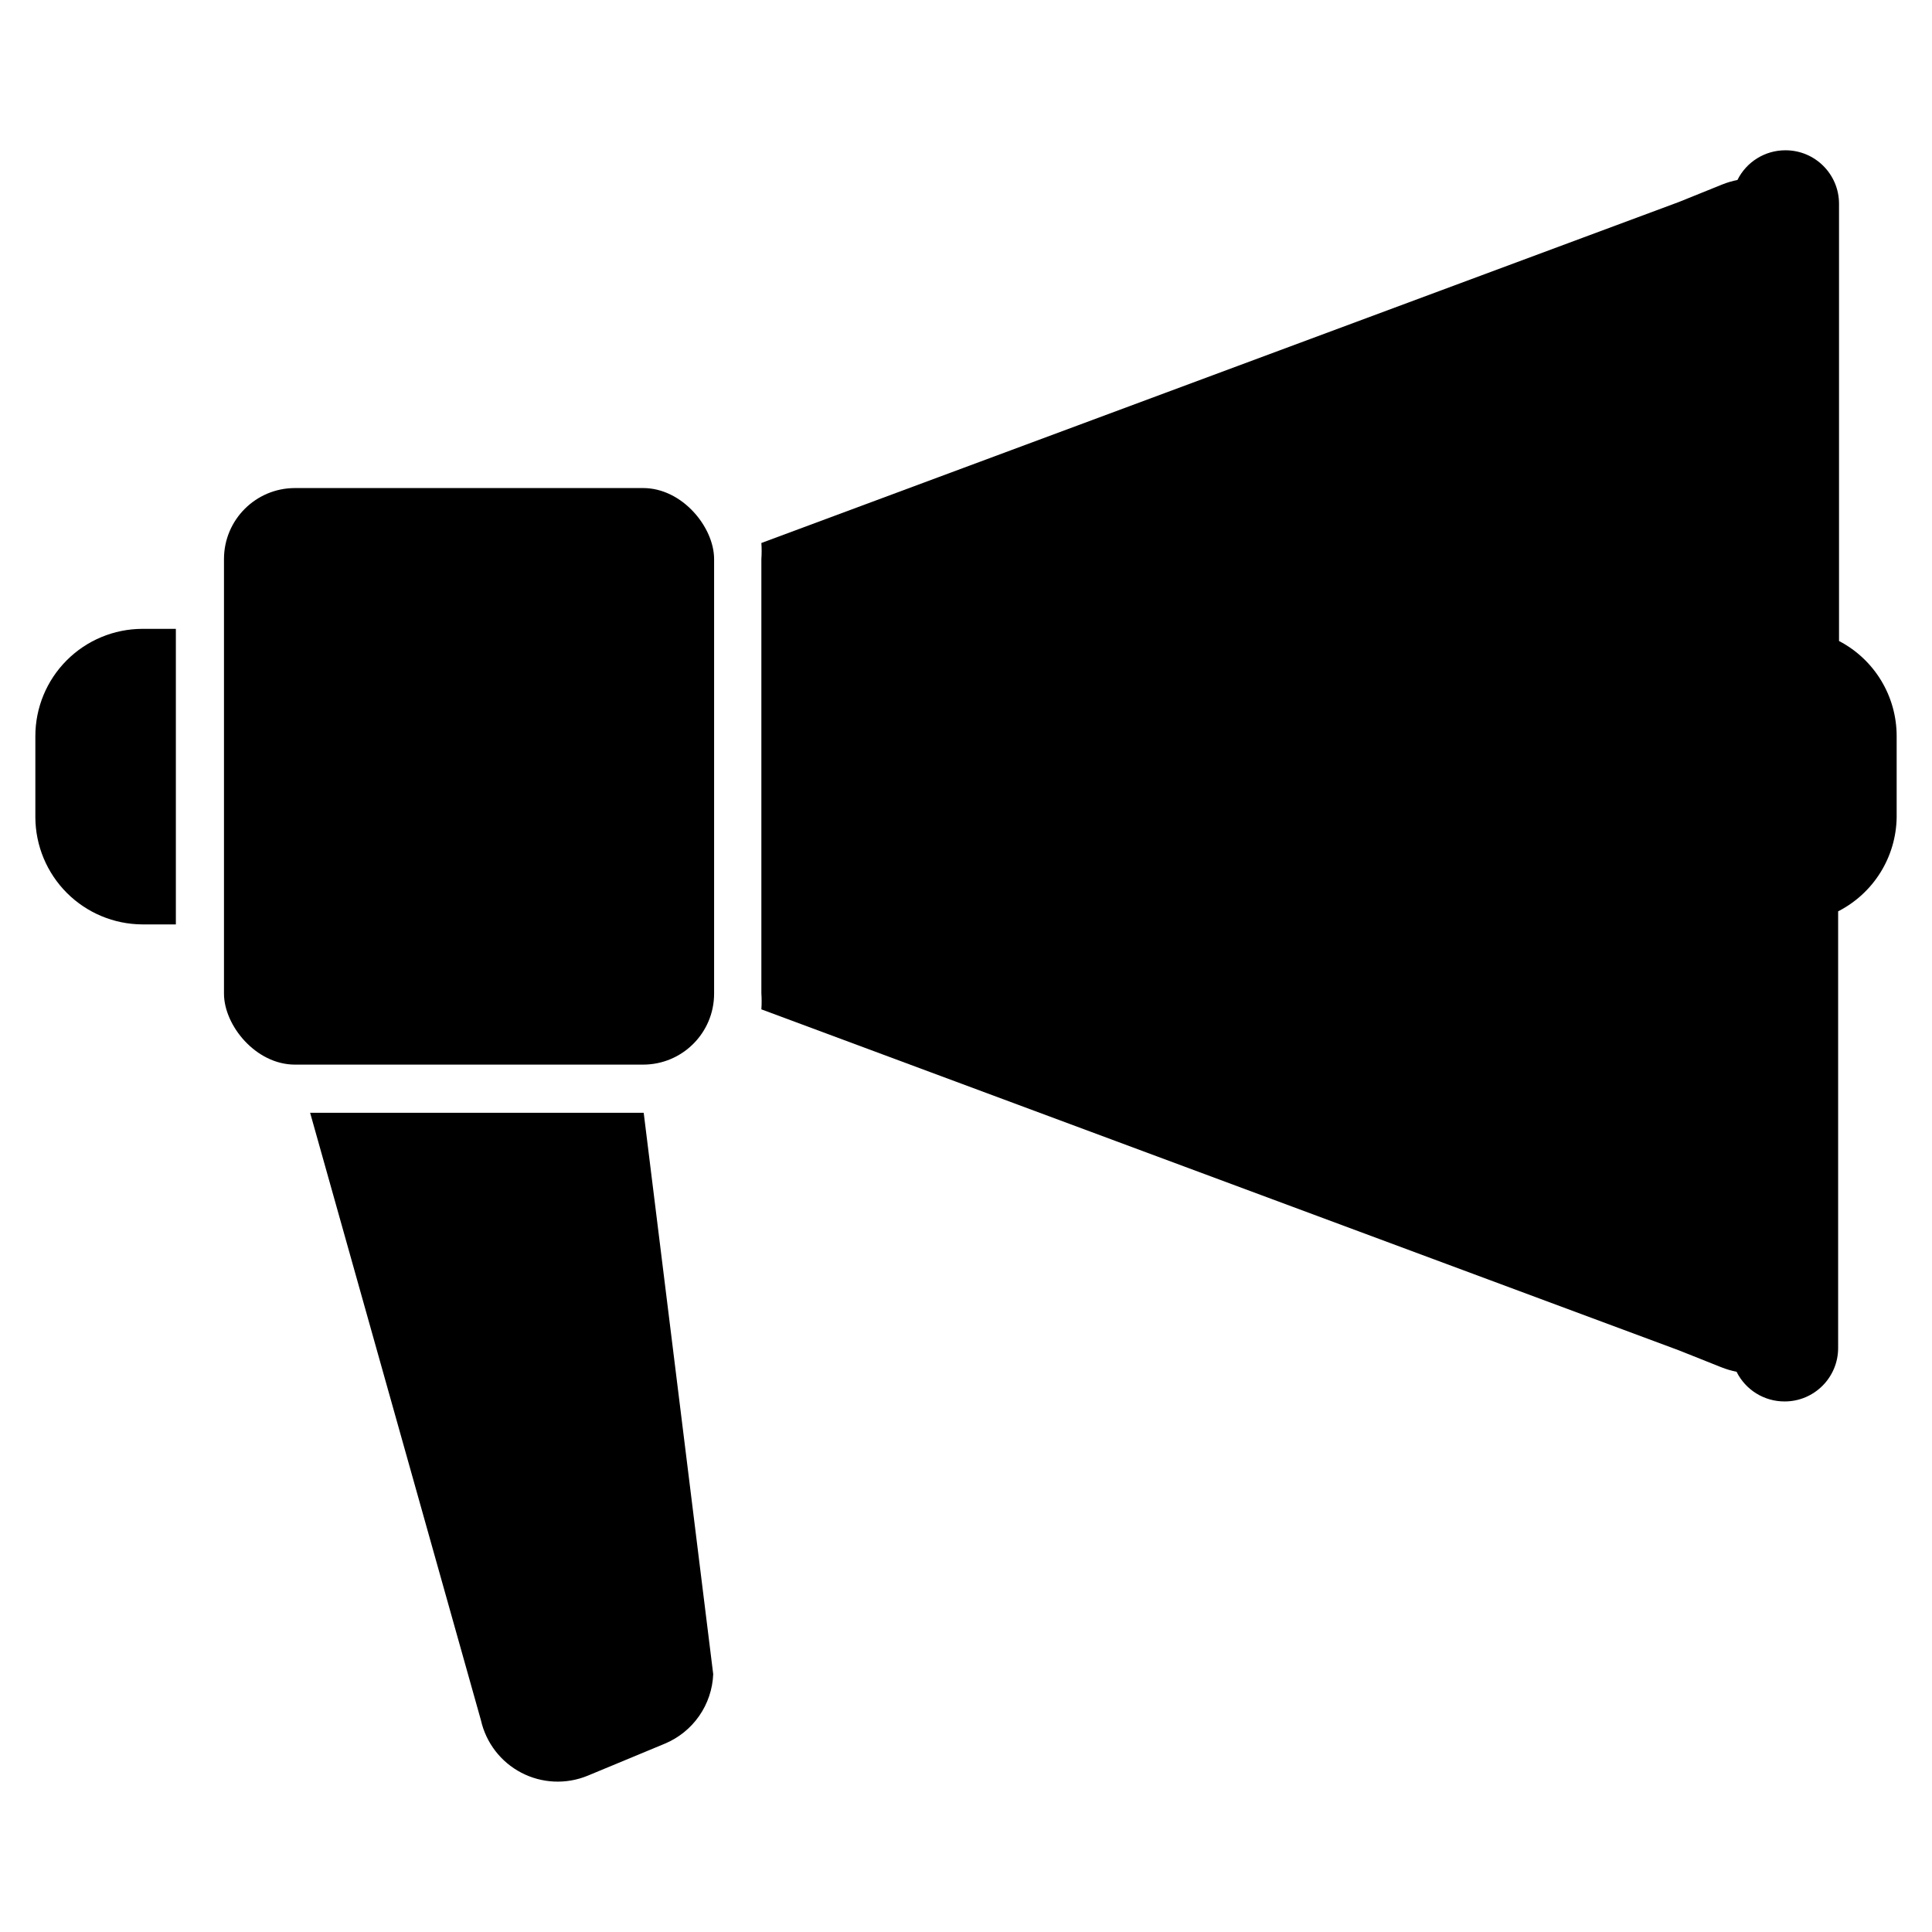
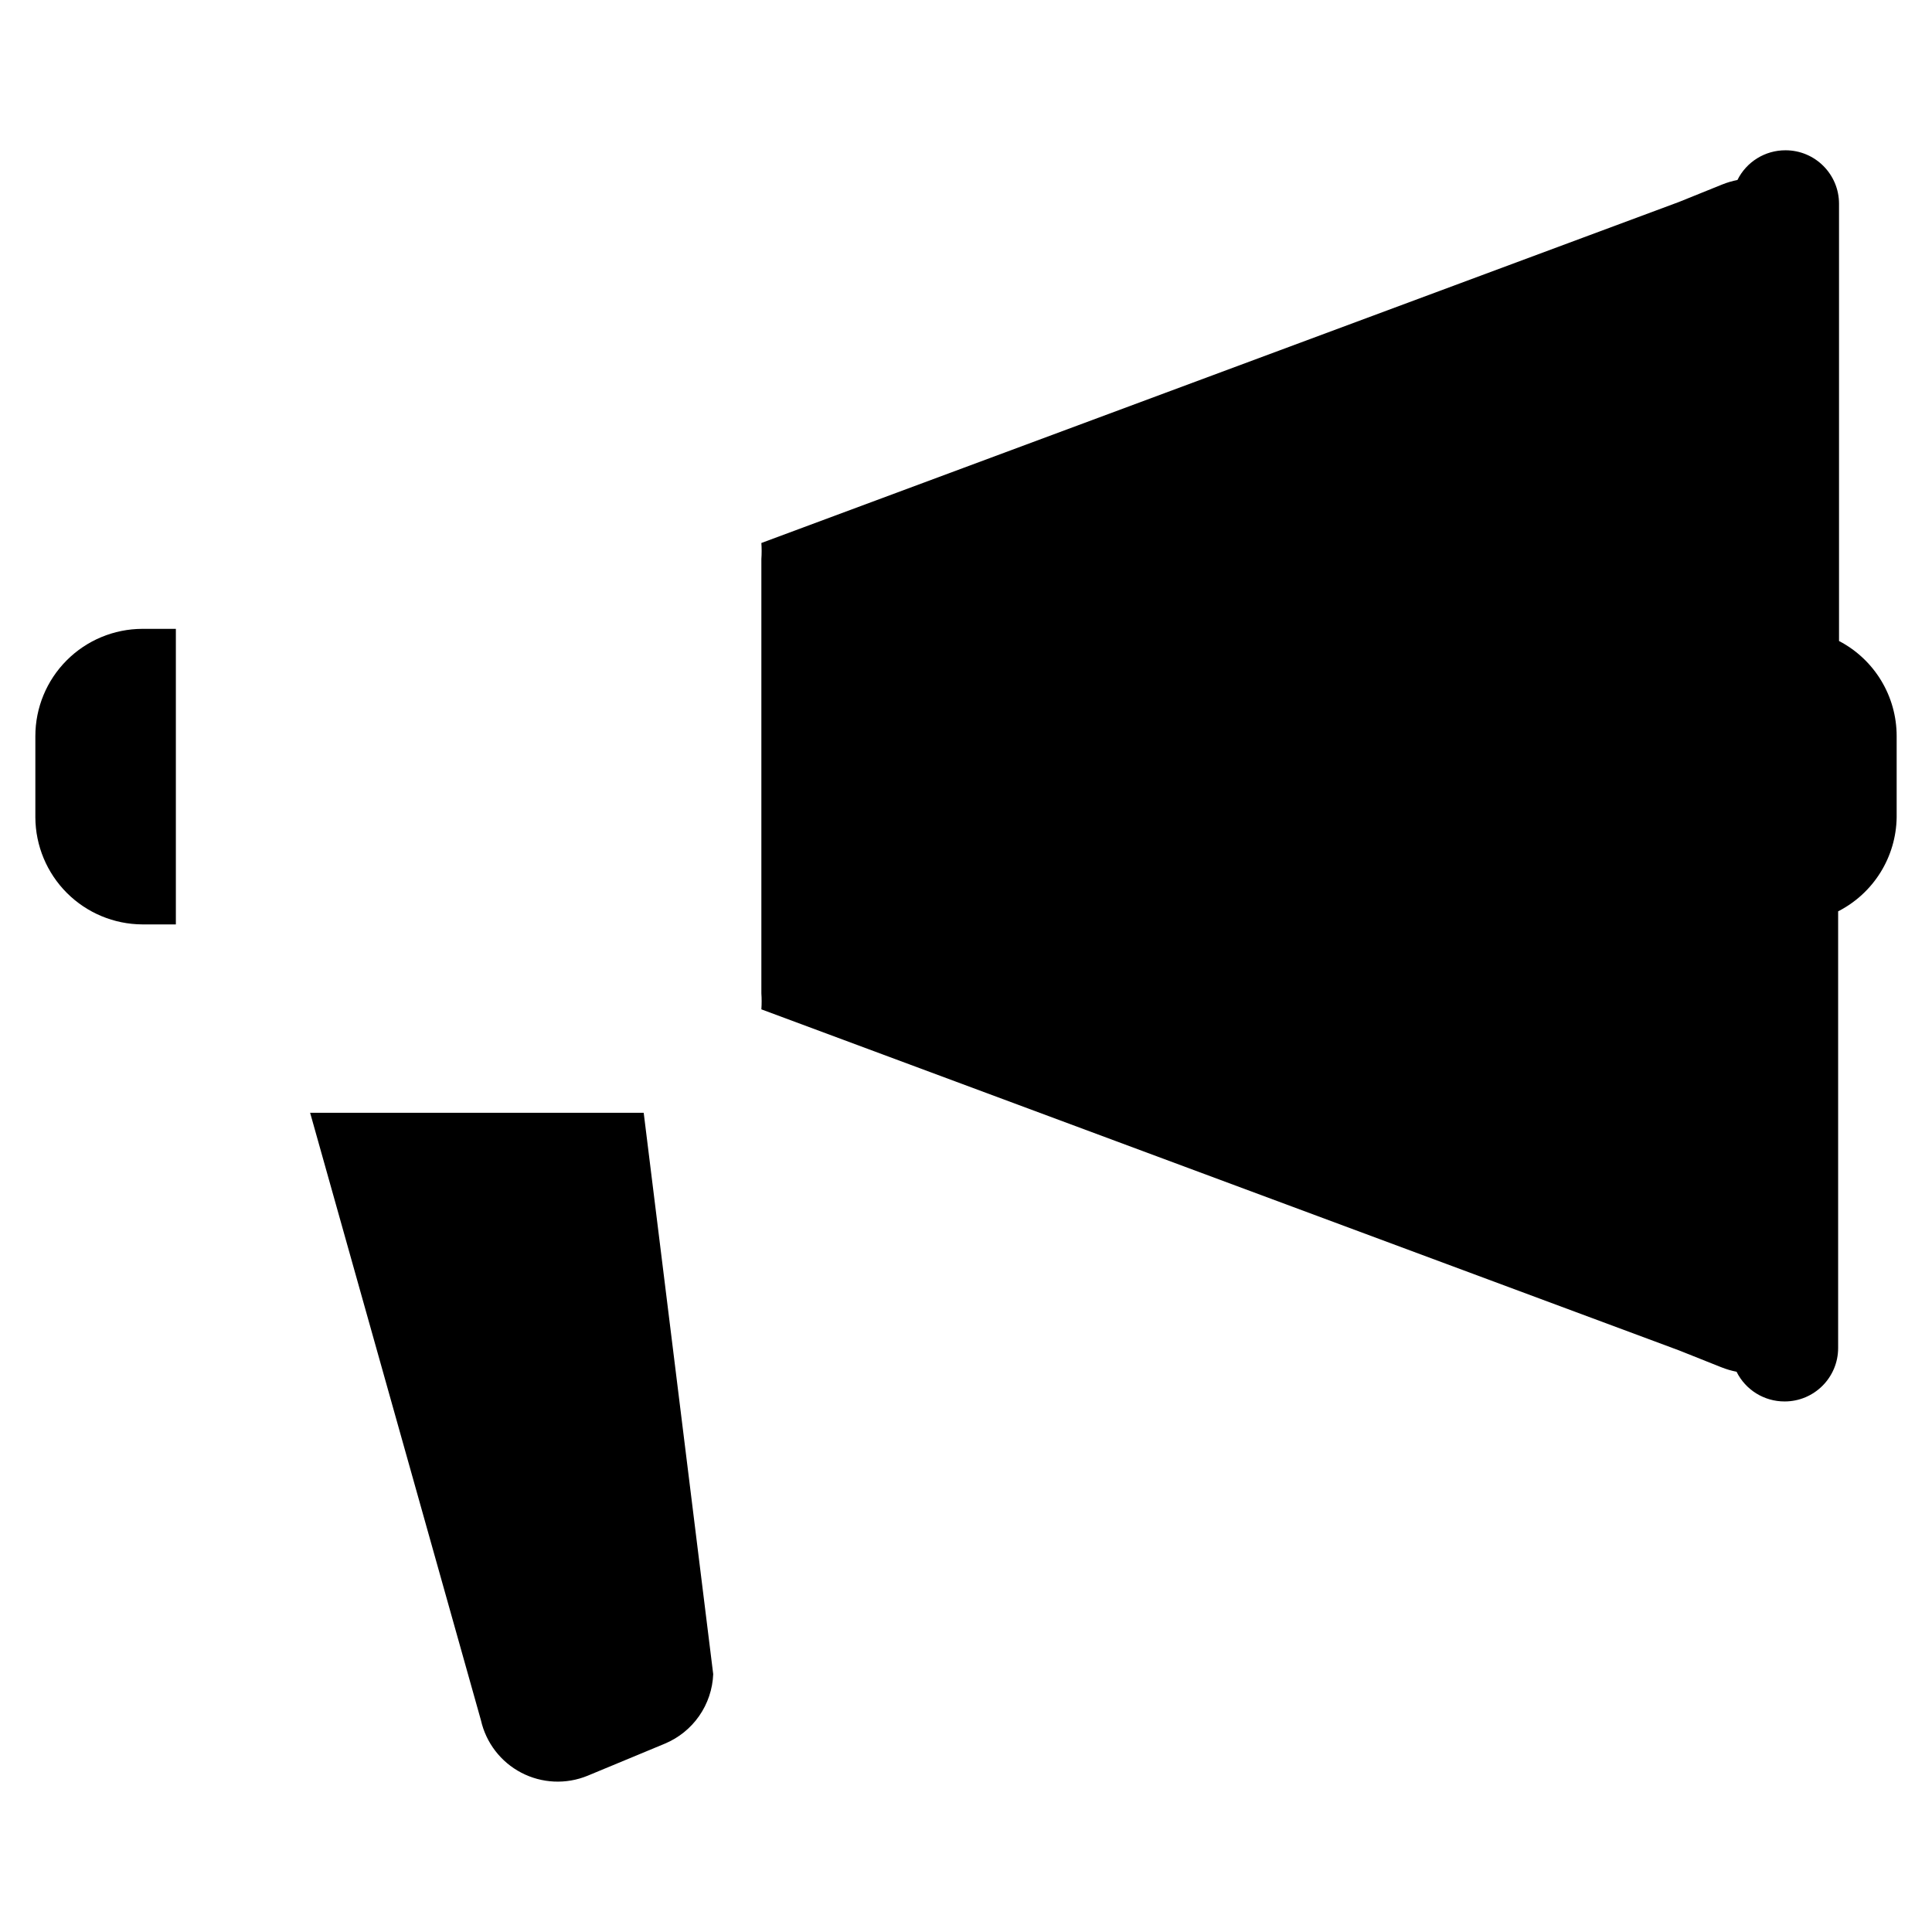
<svg xmlns="http://www.w3.org/2000/svg" fill="#000000" width="800px" height="800px" version="1.1" viewBox="144 144 512 512">
  <g>
    <path d="m153.37 339.07v21.566c0.043 7.504 3.043 14.688 8.348 19.996 5.305 5.305 12.488 8.305 19.992 8.344h8.895v-78.324h-8.895c-7.523 0.02-14.73 3.023-20.043 8.352-5.312 5.324-8.297 12.543-8.297 20.066z" />
    <path d="m631.36 313.88v-115.88c0-7.828-6.344-14.172-14.168-14.172-5.402-0.023-10.352 3.031-12.754 7.871-1.371 0.27-2.715 0.664-4.012 1.184l-11.496 4.644-243.16 90.371c0.098 1.414 0.098 2.836 0 4.25v115.09c0.098 1.414 0.098 2.836 0 4.25l243.16 90.371 11.258 4.488v-0.004c1.301 0.52 2.644 0.914 4.016 1.184 2.402 4.84 7.348 7.894 12.754 7.871 7.824 0 14.168-6.344 14.168-14.168v-115.72c4.602-2.348 8.477-5.902 11.207-10.285 2.734-4.383 4.219-9.43 4.301-14.594v-21.566c0-5.195-1.426-10.289-4.117-14.73-2.691-4.441-6.551-8.059-11.156-10.461z" />
-     <path d="m222.17 273.34h92.262c10.391 0 18.812 10.391 18.812 18.812v115.17c0 10.391-8.422 18.812-18.812 18.812h-92.262c-10.391 0-18.812-10.391-18.812-18.812v-115.17c0-10.391 8.422-18.812 18.812-18.812z" />
    <path d="m333.01 587.67c-0.16 3.973-1.453 7.82-3.727 11.082-2.273 3.266-5.434 5.809-9.105 7.34l-20.469 8.5c-5.68 2.328-12.098 2.035-17.543-0.801-5.449-2.836-9.367-7.93-10.715-13.918l-45.266-160.98h88.402z" />
  </g>
</svg>